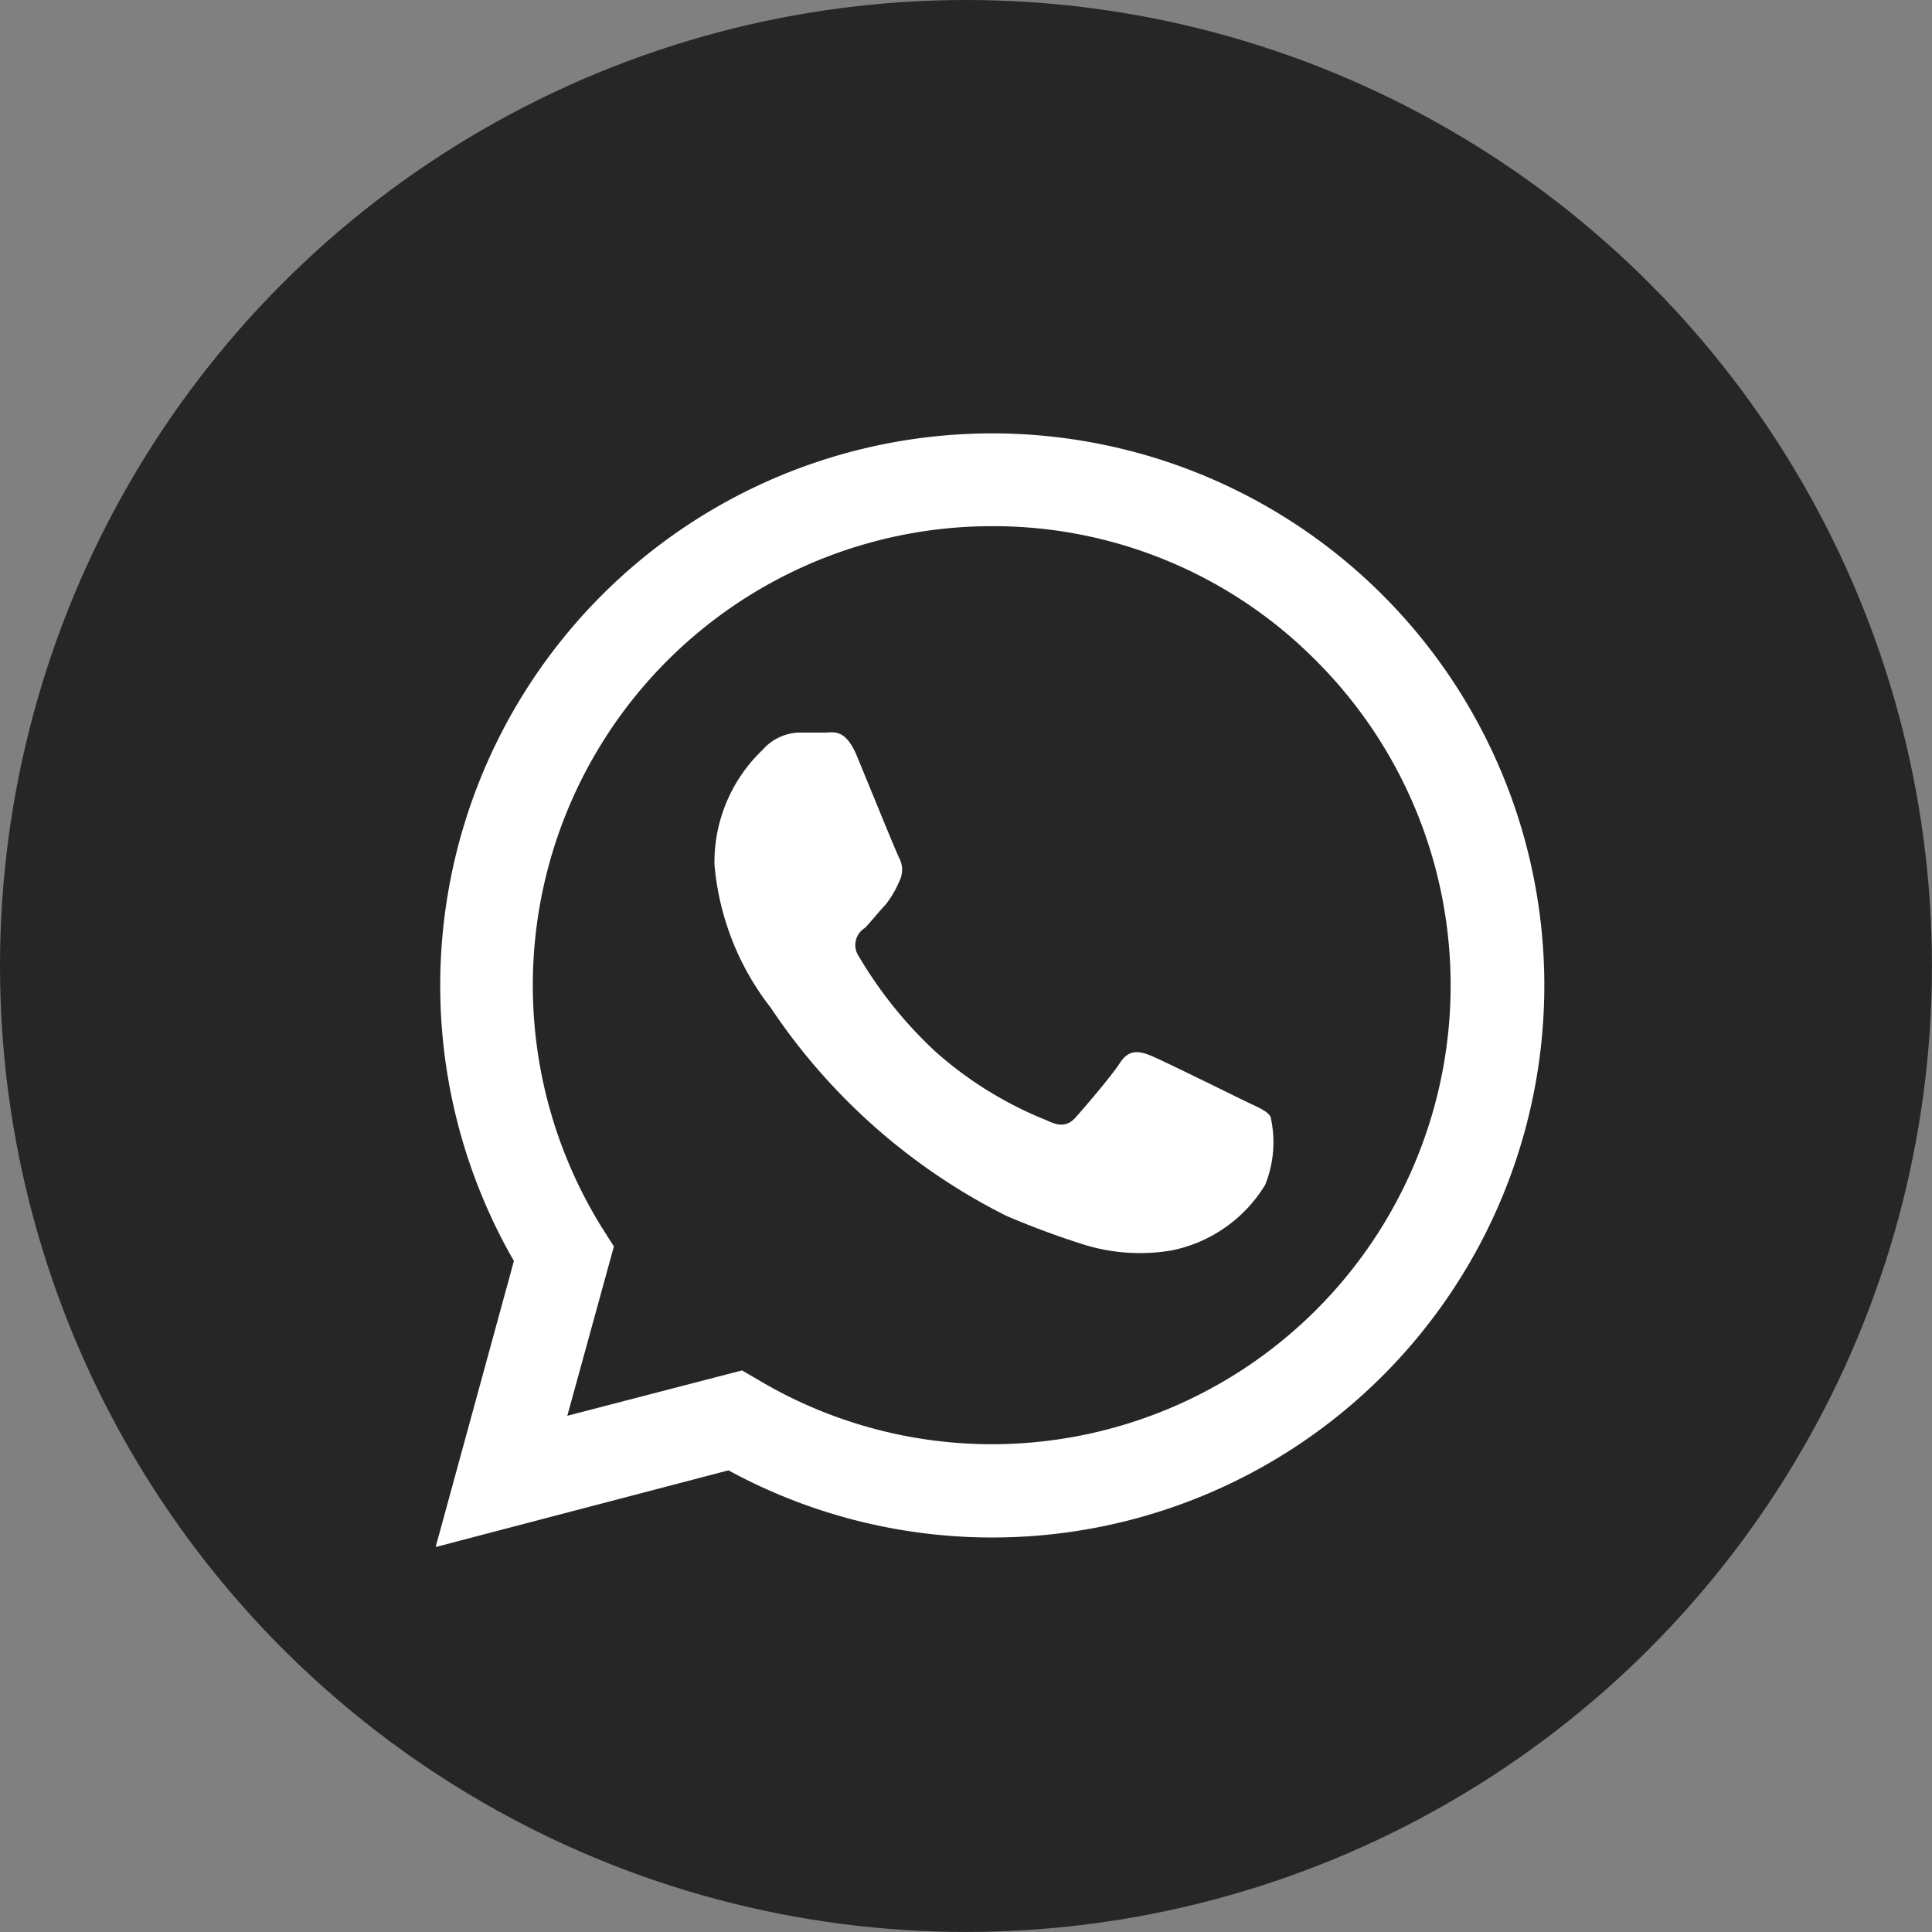
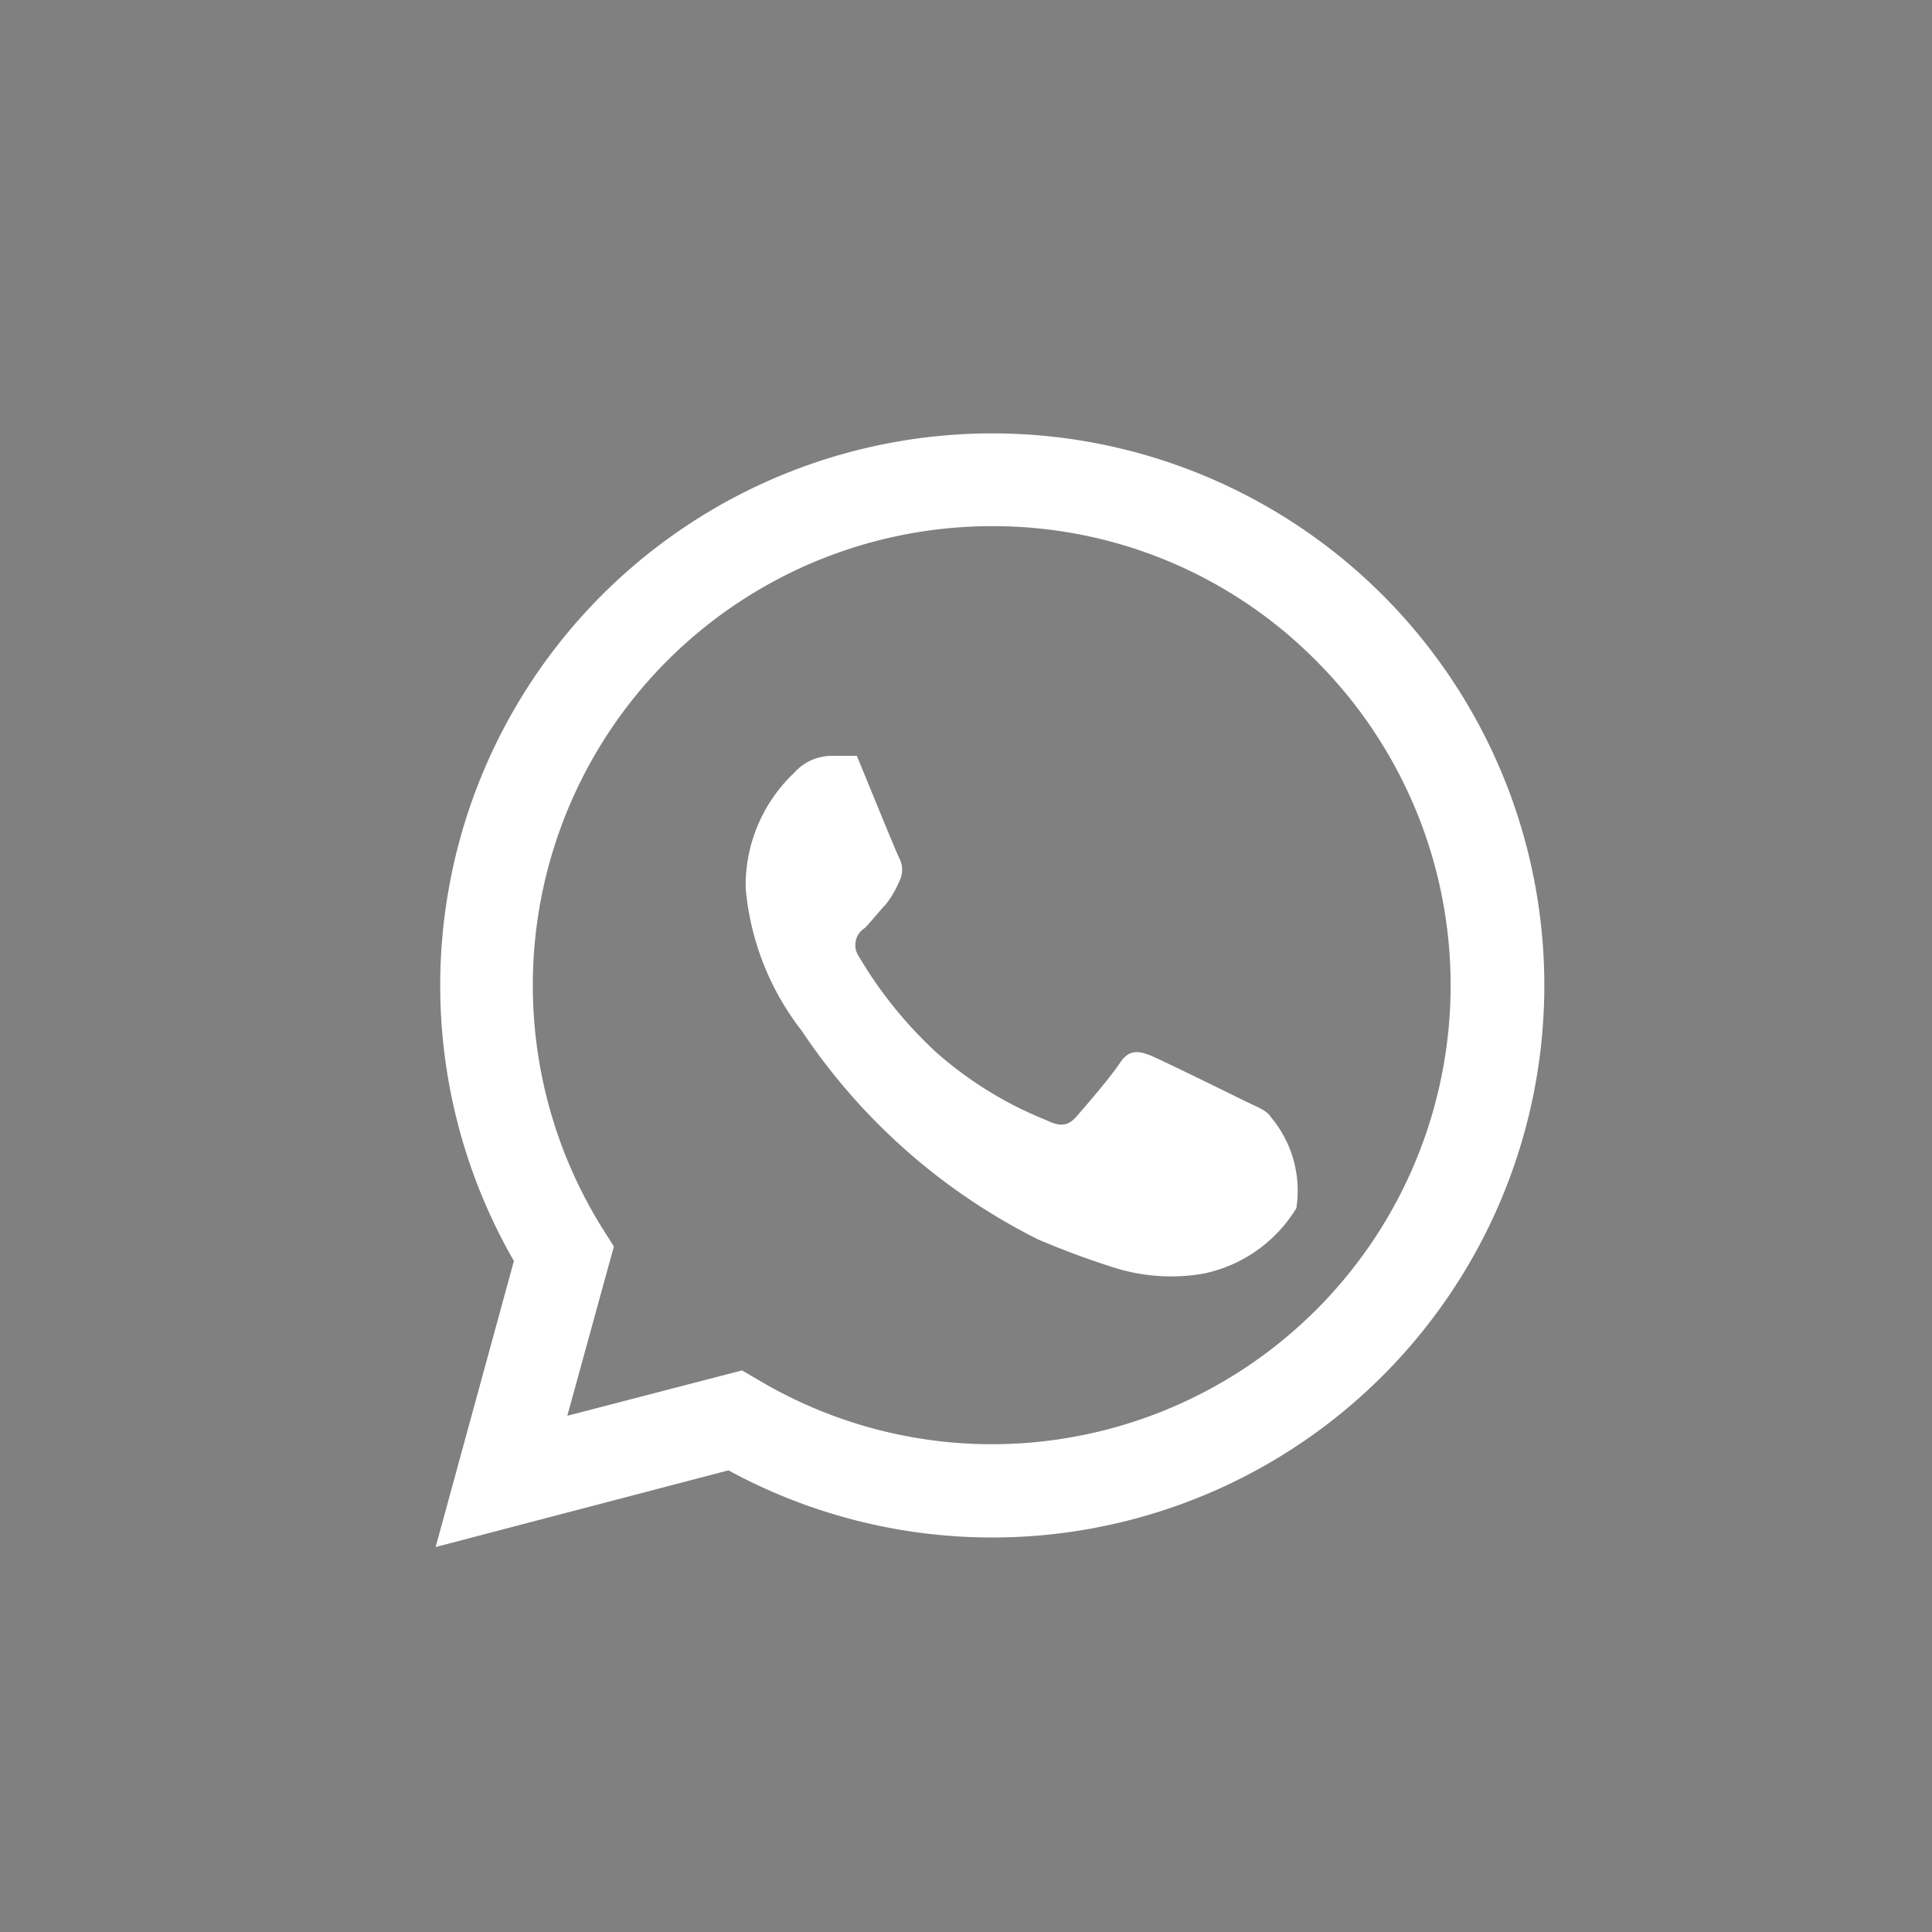
<svg xmlns="http://www.w3.org/2000/svg" width="31.651" height="31.651" viewBox="0 0 31.651 31.651">
  <rect x="0" y="0" width="31.651" height="31.651" fill="#808080" stroke="none" />
  <defs>
    <style>.a{fill:#262626;}.b,.c{fill:#fff;}.c{fill-rule:evenodd;}</style>
  </defs>
  <g transform="translate(0)">
-     <circle class="a" cx="15.825" cy="15.825" r="15.825" />
    <g transform="translate(7.137 7.097)">
      <path class="b" d="M543.7,876.843l1.282-4.686a9.044,9.044,0,1,1,7.839,4.53h0a9.035,9.035,0,0,1-4.324-1.1Zm5.019-2.893.275.16a7.48,7.48,0,0,0,3.816,1.049h0a7.518,7.518,0,0,0,5.316-12.834,7.441,7.441,0,0,0-5.312-2.206,7.522,7.522,0,0,0-6.373,11.518l.179.282-.763,2.774Z" transform="translate(-543.7 -858.596)" />
-       <path class="c" d="M564.773,877.737c-.057-.1-.206-.153-.431-.263s-1.34-.66-1.526-.736-.359-.115-.508.114-.584.733-.718.885-.263.168-.488.057a6.189,6.189,0,0,1-1.817-1.122,6.923,6.923,0,0,1-1.259-1.565.328.328,0,0,1,.089-.455l.01-.006c.1-.1.225-.263.34-.382a1.652,1.652,0,0,0,.225-.382.412.412,0,0,0,0-.382c-.057-.111-.508-1.225-.695-1.675s-.382-.382-.511-.382h-.431a.828.828,0,0,0-.6.282,2.54,2.54,0,0,0-.79,1.885,4.428,4.428,0,0,0,.92,2.339,10.068,10.068,0,0,0,3.862,3.412,13.715,13.715,0,0,0,1.29.477,3.107,3.107,0,0,0,1.423.088,2.333,2.333,0,0,0,1.526-1.072A1.87,1.87,0,0,0,564.773,877.737Z" transform="translate(-551.095 -866.539)" />
+       <path class="c" d="M564.773,877.737c-.057-.1-.206-.153-.431-.263s-1.34-.66-1.526-.736-.359-.115-.508.114-.584.733-.718.885-.263.168-.488.057a6.189,6.189,0,0,1-1.817-1.122,6.923,6.923,0,0,1-1.259-1.565.328.328,0,0,1,.089-.455l.01-.006c.1-.1.225-.263.34-.382a1.652,1.652,0,0,0,.225-.382.412.412,0,0,0,0-.382c-.057-.111-.508-1.225-.695-1.675h-.431a.828.828,0,0,0-.6.282,2.54,2.54,0,0,0-.79,1.885,4.428,4.428,0,0,0,.92,2.339,10.068,10.068,0,0,0,3.862,3.412,13.715,13.715,0,0,0,1.29.477,3.107,3.107,0,0,0,1.423.088,2.333,2.333,0,0,0,1.526-1.072A1.87,1.87,0,0,0,564.773,877.737Z" transform="translate(-551.095 -866.539)" />
    </g>
  </g>
</svg>